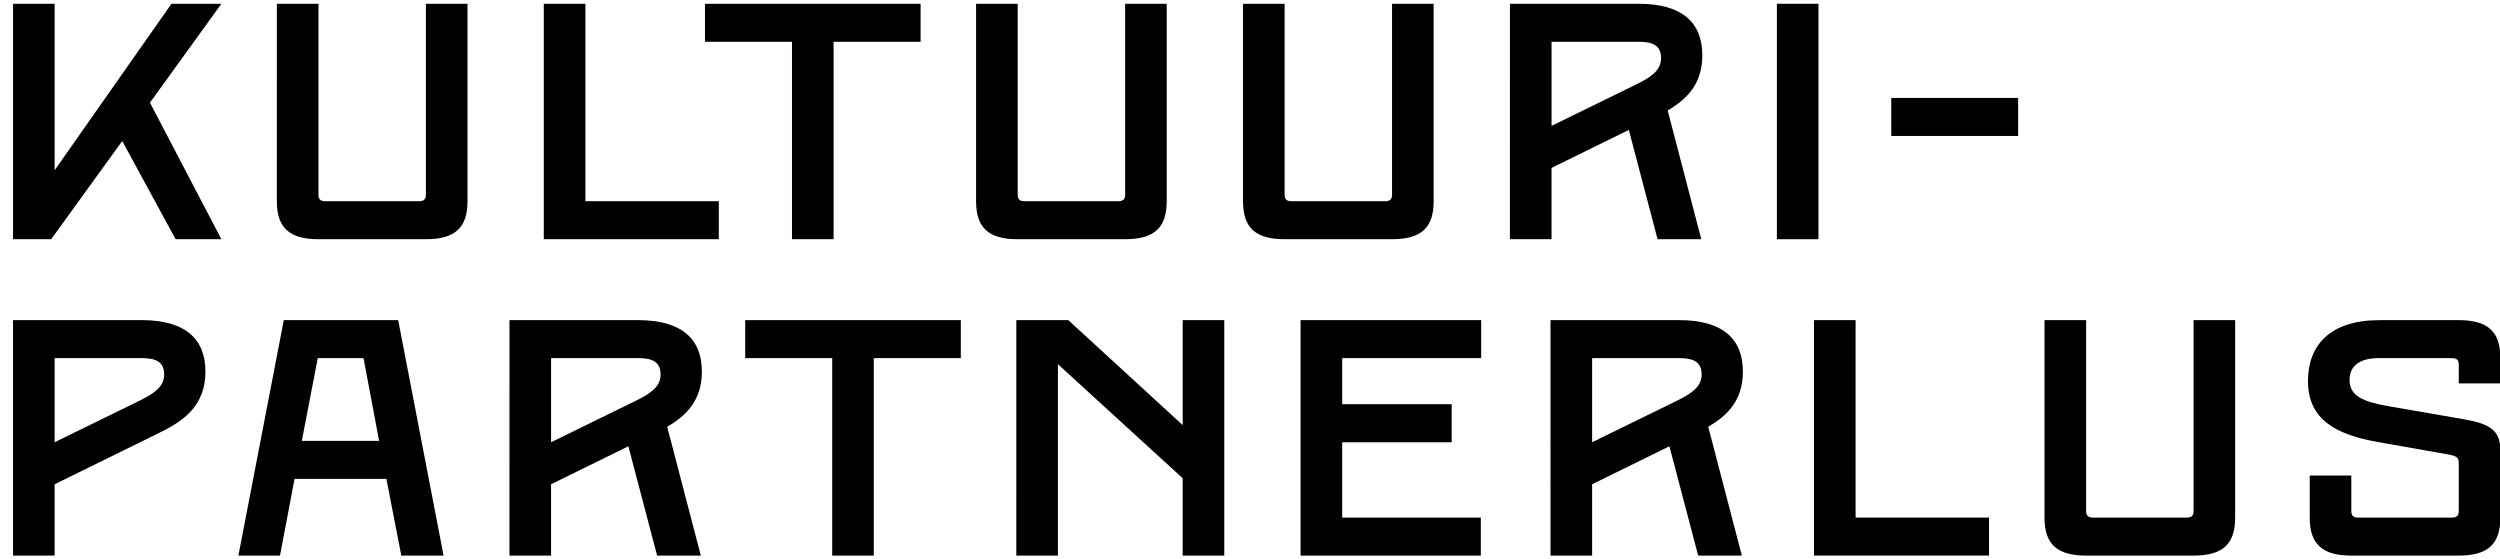
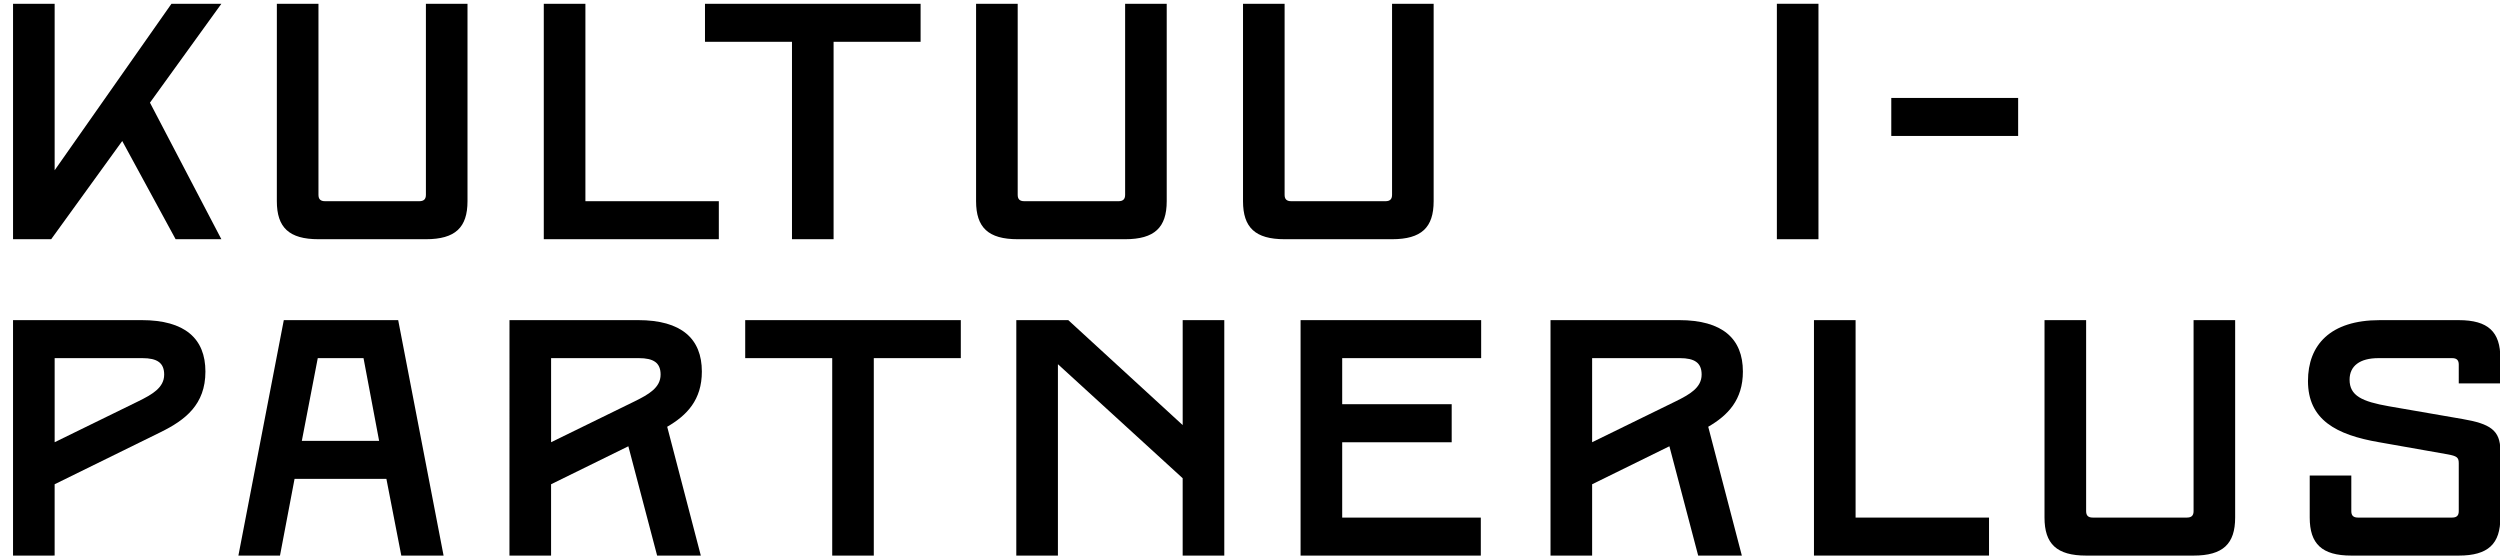
<svg xmlns="http://www.w3.org/2000/svg" width="179" height="40" viewBox="0 0 179 40">
  <g>
    <g>
      <path d="M.934.27h2.979v11.921L12.276.271h3.574l-5.113 7.08 5.113 9.777h-3.276l-3.822-7.032-5.088 7.032H.934z" />
    </g>
    <g>
      <path d="M19.823.27h2.979v13.68c0 .312.148.456.47.456h6.75c.323 0 .473-.144.473-.457V.27h2.978v14.136c0 1.88-.87 2.722-2.978 2.722h-7.693c-2.11 0-2.98-.843-2.98-2.722z" />
    </g>
    <g>
      <path d="M38.935.27h2.98v14.136h9.553v2.722H38.935z" />
    </g>
    <g>
      <path d="M56.706 2.991h-6.229V.271h15.438v2.72h-6.23v14.137h-2.979z" />
    </g>
    <g>
      <path d="M69.887.27h2.98v13.68c0 .312.147.456.47.456h6.75c.323 0 .472-.144.472-.457V.27h2.978v14.136c0 1.88-.869 2.722-2.978 2.722h-7.693c-2.11 0-2.979-.843-2.979-2.722z" />
    </g>
    <g>
      <path d="M89 .27h2.978v13.68c0 .312.149.456.472.456h6.75c.322 0 .471-.144.471-.457V.27h2.978v14.136c0 1.88-.869 2.722-2.978 2.722h-7.693c-2.11 0-2.978-.843-2.978-2.722z" />
    </g>
    <g>
-       <path d="M108.112.27h9.208c3.102 0 4.566 1.325 4.566 3.685 0 2.023-1.067 3.13-2.481 3.95l2.407 9.223h-3.128l-2.06-7.827-5.533 2.721v5.106h-2.98zm8.984 5.804c.968-.48 1.837-.963 1.837-1.903 0-.842-.497-1.18-1.564-1.18h-6.278v6.021z" />
-     </g>
+       </g>
    <g>
      <path d="M127.224.27h2.978v16.858h-2.978z" />
    </g>
    <g>
      <path d="M135.416 7.013h9.083v2.721h-9.083z" />
    </g>
    <g>
      <path d="M.933 22.921h9.209c3.102 0 4.566 1.325 4.566 3.685 0 2.36-1.44 3.468-3.203 4.335l-7.593 3.732v5.106H.933zm8.985 5.804c.968-.48 1.837-.963 1.837-1.903 0-.842-.498-1.18-1.565-1.18H3.913v6.021z" />
    </g>
    <g>
      <path d="M20.32 22.922h8.19l3.25 16.858h-3.027l-1.067-5.492H21.09l-1.043 5.492h-2.978zm6.825 8.645l-1.117-5.925h-3.276l-1.141 5.925z" />
    </g>
    <g>
      <path d="M36.479 22.921h9.207c3.103 0 4.567 1.325 4.567 3.685 0 2.023-1.067 3.131-2.482 3.95l2.407 9.223H47.05l-2.06-7.826-5.533 2.72v5.106h-2.98zm8.984 5.804c.968-.48 1.836-.963 1.836-1.903 0-.842-.496-1.18-1.563-1.18h-6.278v6.021z" />
    </g>
    <g>
      <path d="M59.587 25.643h-6.23v-2.721h15.437v2.72h-6.23V39.78h-2.977z" />
    </g>
    <g>
      <path d="M72.768 22.922h3.722l8.19 7.514v-7.514h2.979V39.78h-2.98v-5.54l-8.932-8.163V39.78h-2.98z" />
    </g>
    <g>
      <path d="M93.121 22.922h12.93v2.72h-9.95v3.3h7.84v2.722h-7.84v5.395h9.925v2.72H93.121z" />
    </g>
    <g>
      <path d="M111.017 22.921h9.207c3.103 0 4.567 1.325 4.567 3.685 0 2.023-1.068 3.131-2.482 3.95l2.407 9.223h-3.127l-2.06-7.826-5.533 2.72v5.106h-2.979zm8.984 5.804c.968-.48 1.836-.963 1.836-1.903 0-.842-.496-1.18-1.563-1.18h-6.278v6.021z" />
    </g>
    <g>
      <path d="M129.88 22.922h2.98v14.137h9.554v2.72H129.88z" />
    </g>
    <g>
      <path d="M146.388 22.922h2.979V36.6c0 .313.148.458.47.458h6.75c.323 0 .473-.145.473-.458V22.92h2.977V37.06c0 1.878-.868 2.72-2.977 2.72h-7.693c-2.11 0-2.98-.842-2.98-2.72z" />
    </g>
    <g>
      <path d="M165.376 34.048h2.978V36.6c0 .314.149.458.472.458h6.75c.323 0 .471-.144.471-.458v-3.443c0-.41-.148-.506-.794-.626l-4.913-.868c-3.078-.529-5.089-1.613-5.089-4.383 0-2.576 1.589-4.358 5.138-4.358h5.658c2.11 0 2.978.842 2.978 2.721v1.806h-2.978V26.1c0-.312-.148-.457-.471-.457h-5.286c-1.316 0-2.06.553-2.06 1.541 0 1.156.894 1.565 2.804 1.903l5.286.915c1.961.337 2.705.795 2.705 2.264v4.792c0 1.88-.868 2.722-2.978 2.722h-7.693c-2.109 0-2.978-.843-2.978-2.722z" />
    </g>
  </g>
</svg>